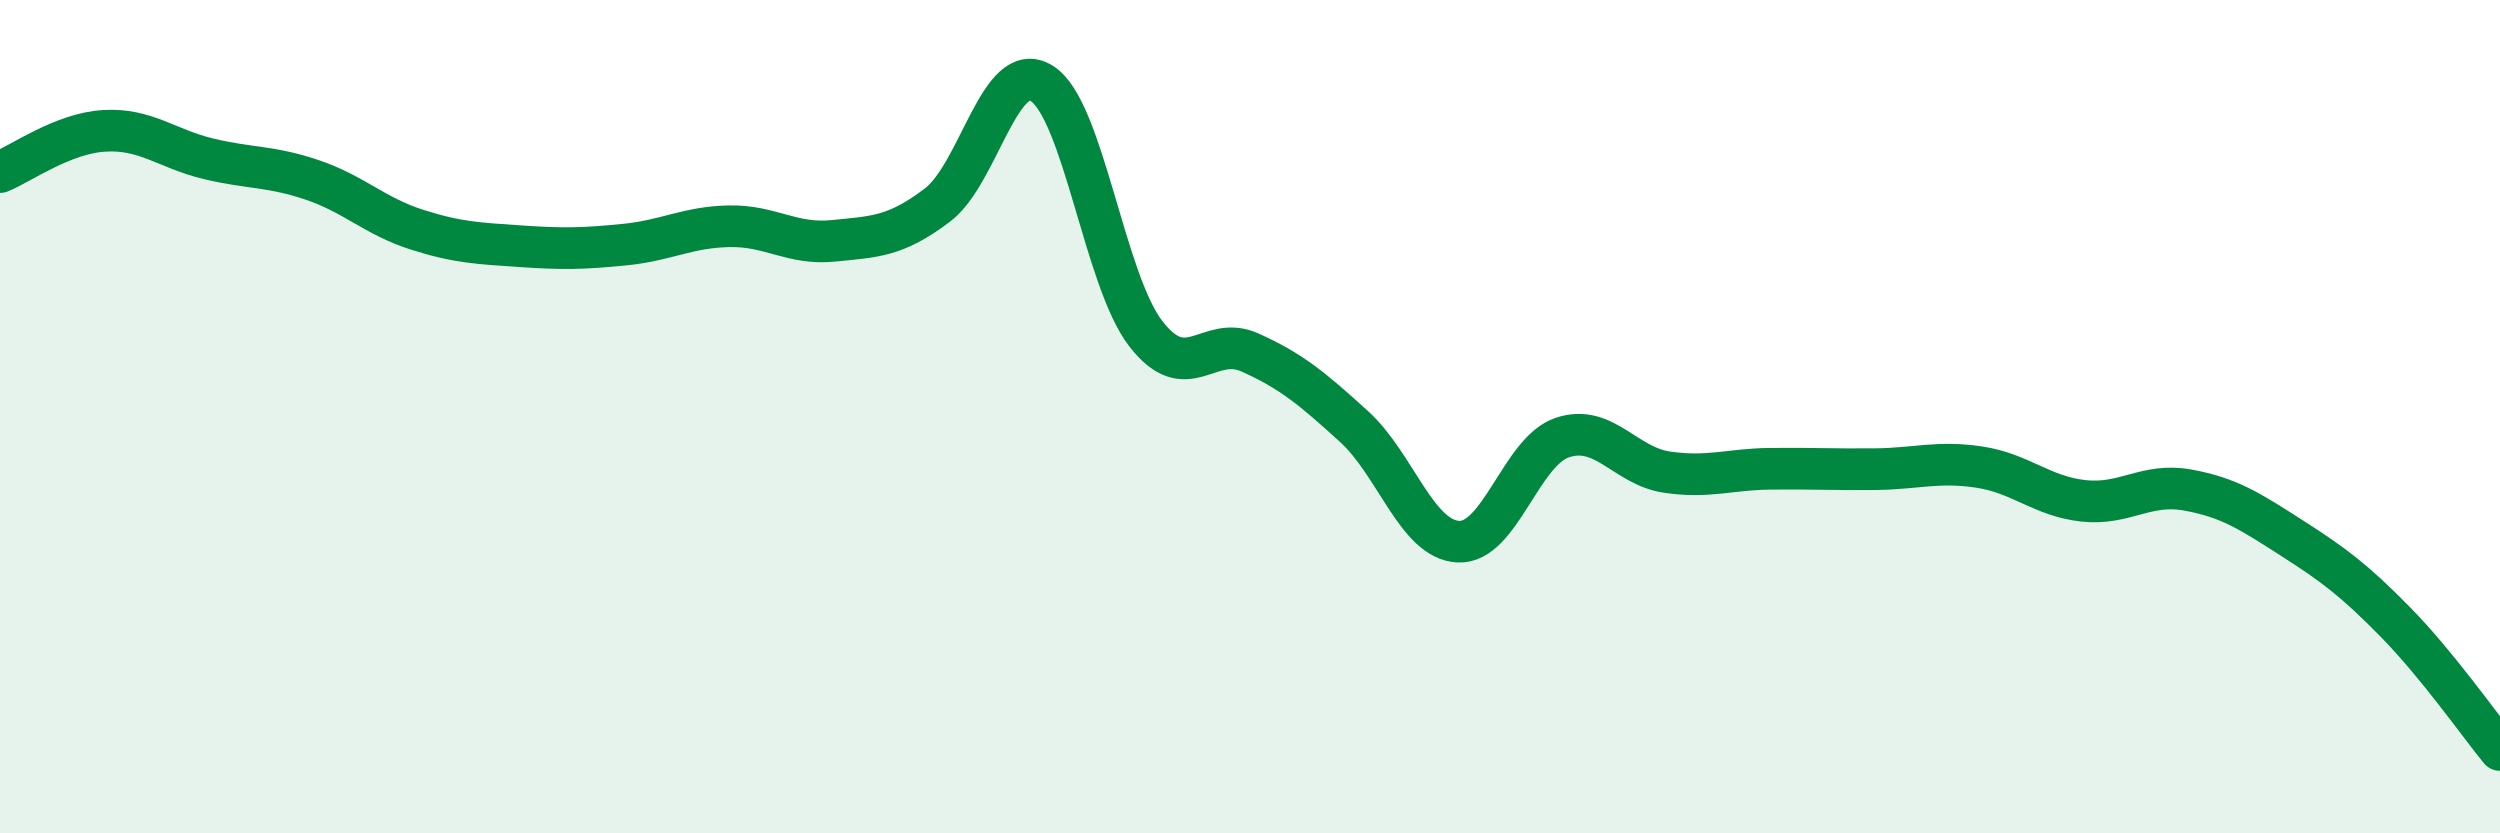
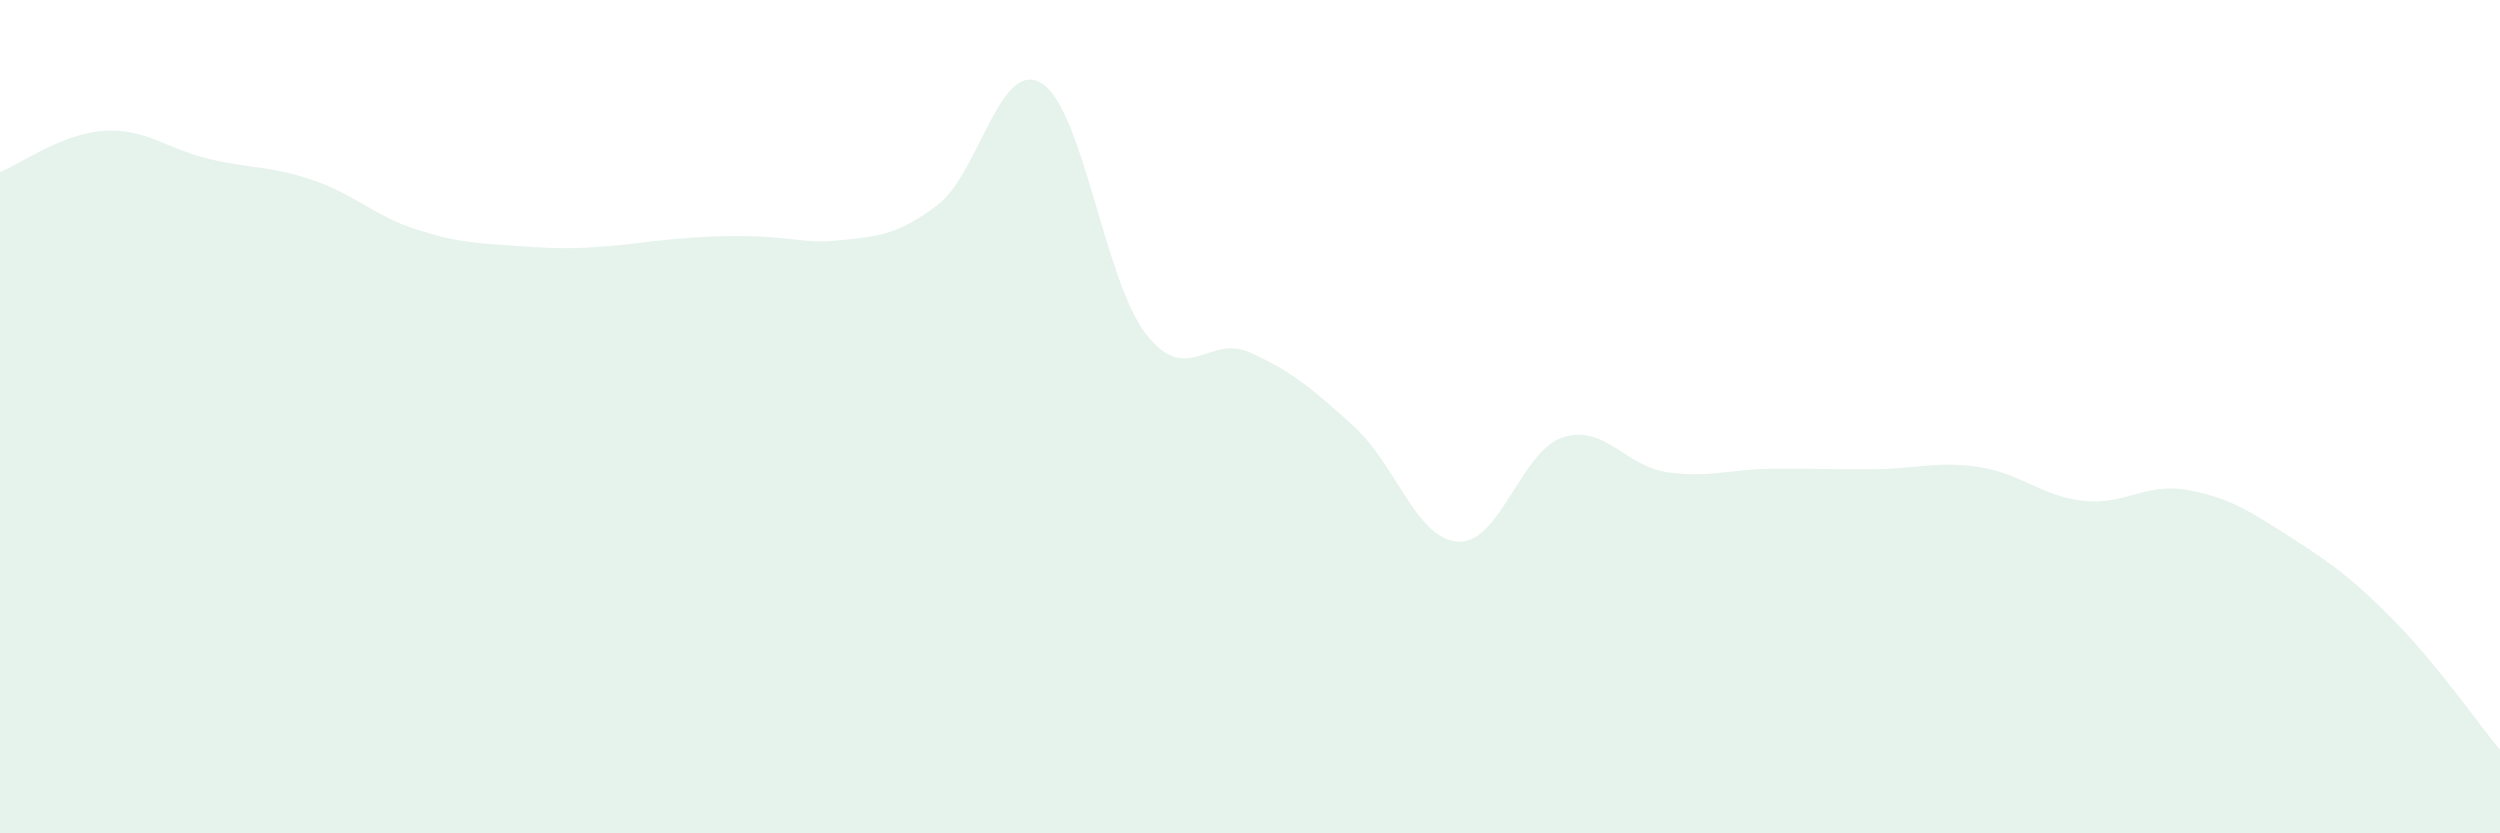
<svg xmlns="http://www.w3.org/2000/svg" width="60" height="20" viewBox="0 0 60 20">
-   <path d="M 0,4.13 C 0.5,3.93 1.5,3.2 2.5,3.14 C 3.5,3.08 4,3.57 5,3.81 C 6,4.05 6.5,3.98 7.5,4.32 C 8.5,4.66 9,5.19 10,5.51 C 11,5.83 11.5,5.84 12.5,5.91 C 13.5,5.98 14,5.97 15,5.87 C 16,5.77 16.5,5.45 17.5,5.43 C 18.5,5.41 19,5.88 20,5.78 C 21,5.68 21.5,5.68 22.5,4.92 C 23.5,4.16 24,1.38 25,2 C 26,2.62 26.5,6.72 27.5,8.01 C 28.5,9.3 29,8.01 30,8.46 C 31,8.91 31.5,9.33 32.5,10.24 C 33.5,11.15 34,12.95 35,13 C 36,13.05 36.5,10.83 37.5,10.5 C 38.5,10.17 39,11.18 40,11.33 C 41,11.48 41.5,11.26 42.5,11.25 C 43.5,11.24 44,11.27 45,11.26 C 46,11.25 46.5,11.06 47.5,11.21 C 48.5,11.36 49,11.91 50,12.02 C 51,12.13 51.5,11.58 52.5,11.76 C 53.5,11.94 54,12.27 55,12.91 C 56,13.55 56.5,13.92 57.5,14.94 C 58.5,15.96 59.5,17.39 60,18L60 20L0 20Z" fill="#008740" opacity="0.1" stroke-linecap="round" stroke-linejoin="round" />
-   <path d="M 0,4.13 C 0.5,3.93 1.5,3.2 2.5,3.14 C 3.5,3.08 4,3.57 5,3.81 C 6,4.05 6.5,3.98 7.5,4.32 C 8.5,4.66 9,5.19 10,5.51 C 11,5.83 11.5,5.84 12.5,5.91 C 13.5,5.98 14,5.97 15,5.87 C 16,5.77 16.5,5.45 17.5,5.43 C 18.5,5.41 19,5.88 20,5.78 C 21,5.68 21.5,5.68 22.5,4.92 C 23.5,4.16 24,1.38 25,2 C 26,2.62 26.5,6.72 27.5,8.01 C 28.5,9.3 29,8.01 30,8.46 C 31,8.91 31.5,9.33 32.5,10.24 C 33.5,11.15 34,12.95 35,13 C 36,13.05 36.5,10.83 37.5,10.5 C 38.5,10.17 39,11.18 40,11.33 C 41,11.48 41.5,11.26 42.5,11.25 C 43.5,11.24 44,11.27 45,11.26 C 46,11.25 46.5,11.06 47.5,11.21 C 48.5,11.36 49,11.91 50,12.02 C 51,12.13 51.5,11.58 52.5,11.76 C 53.5,11.94 54,12.27 55,12.91 C 56,13.55 56.5,13.92 57.5,14.94 C 58.5,15.96 59.5,17.39 60,18" stroke="#008740" stroke-width="1" fill="none" stroke-linecap="round" stroke-linejoin="round" />
+   <path d="M 0,4.13 C 0.5,3.93 1.5,3.2 2.5,3.14 C 3.5,3.08 4,3.57 5,3.81 C 6,4.05 6.5,3.98 7.5,4.32 C 8.5,4.66 9,5.19 10,5.51 C 11,5.83 11.5,5.84 12.5,5.91 C 13.5,5.98 14,5.97 15,5.87 C 18.5,5.41 19,5.88 20,5.78 C 21,5.68 21.5,5.68 22.5,4.92 C 23.5,4.16 24,1.38 25,2 C 26,2.62 26.5,6.72 27.5,8.01 C 28.5,9.3 29,8.01 30,8.46 C 31,8.91 31.5,9.33 32.5,10.24 C 33.5,11.15 34,12.95 35,13 C 36,13.05 36.5,10.83 37.5,10.5 C 38.5,10.17 39,11.18 40,11.33 C 41,11.48 41.5,11.26 42.5,11.25 C 43.5,11.24 44,11.27 45,11.26 C 46,11.25 46.5,11.06 47.5,11.21 C 48.5,11.36 49,11.91 50,12.02 C 51,12.13 51.5,11.58 52.5,11.76 C 53.5,11.94 54,12.27 55,12.91 C 56,13.55 56.5,13.92 57.5,14.94 C 58.5,15.96 59.5,17.39 60,18L60 20L0 20Z" fill="#008740" opacity="0.1" stroke-linecap="round" stroke-linejoin="round" />
</svg>